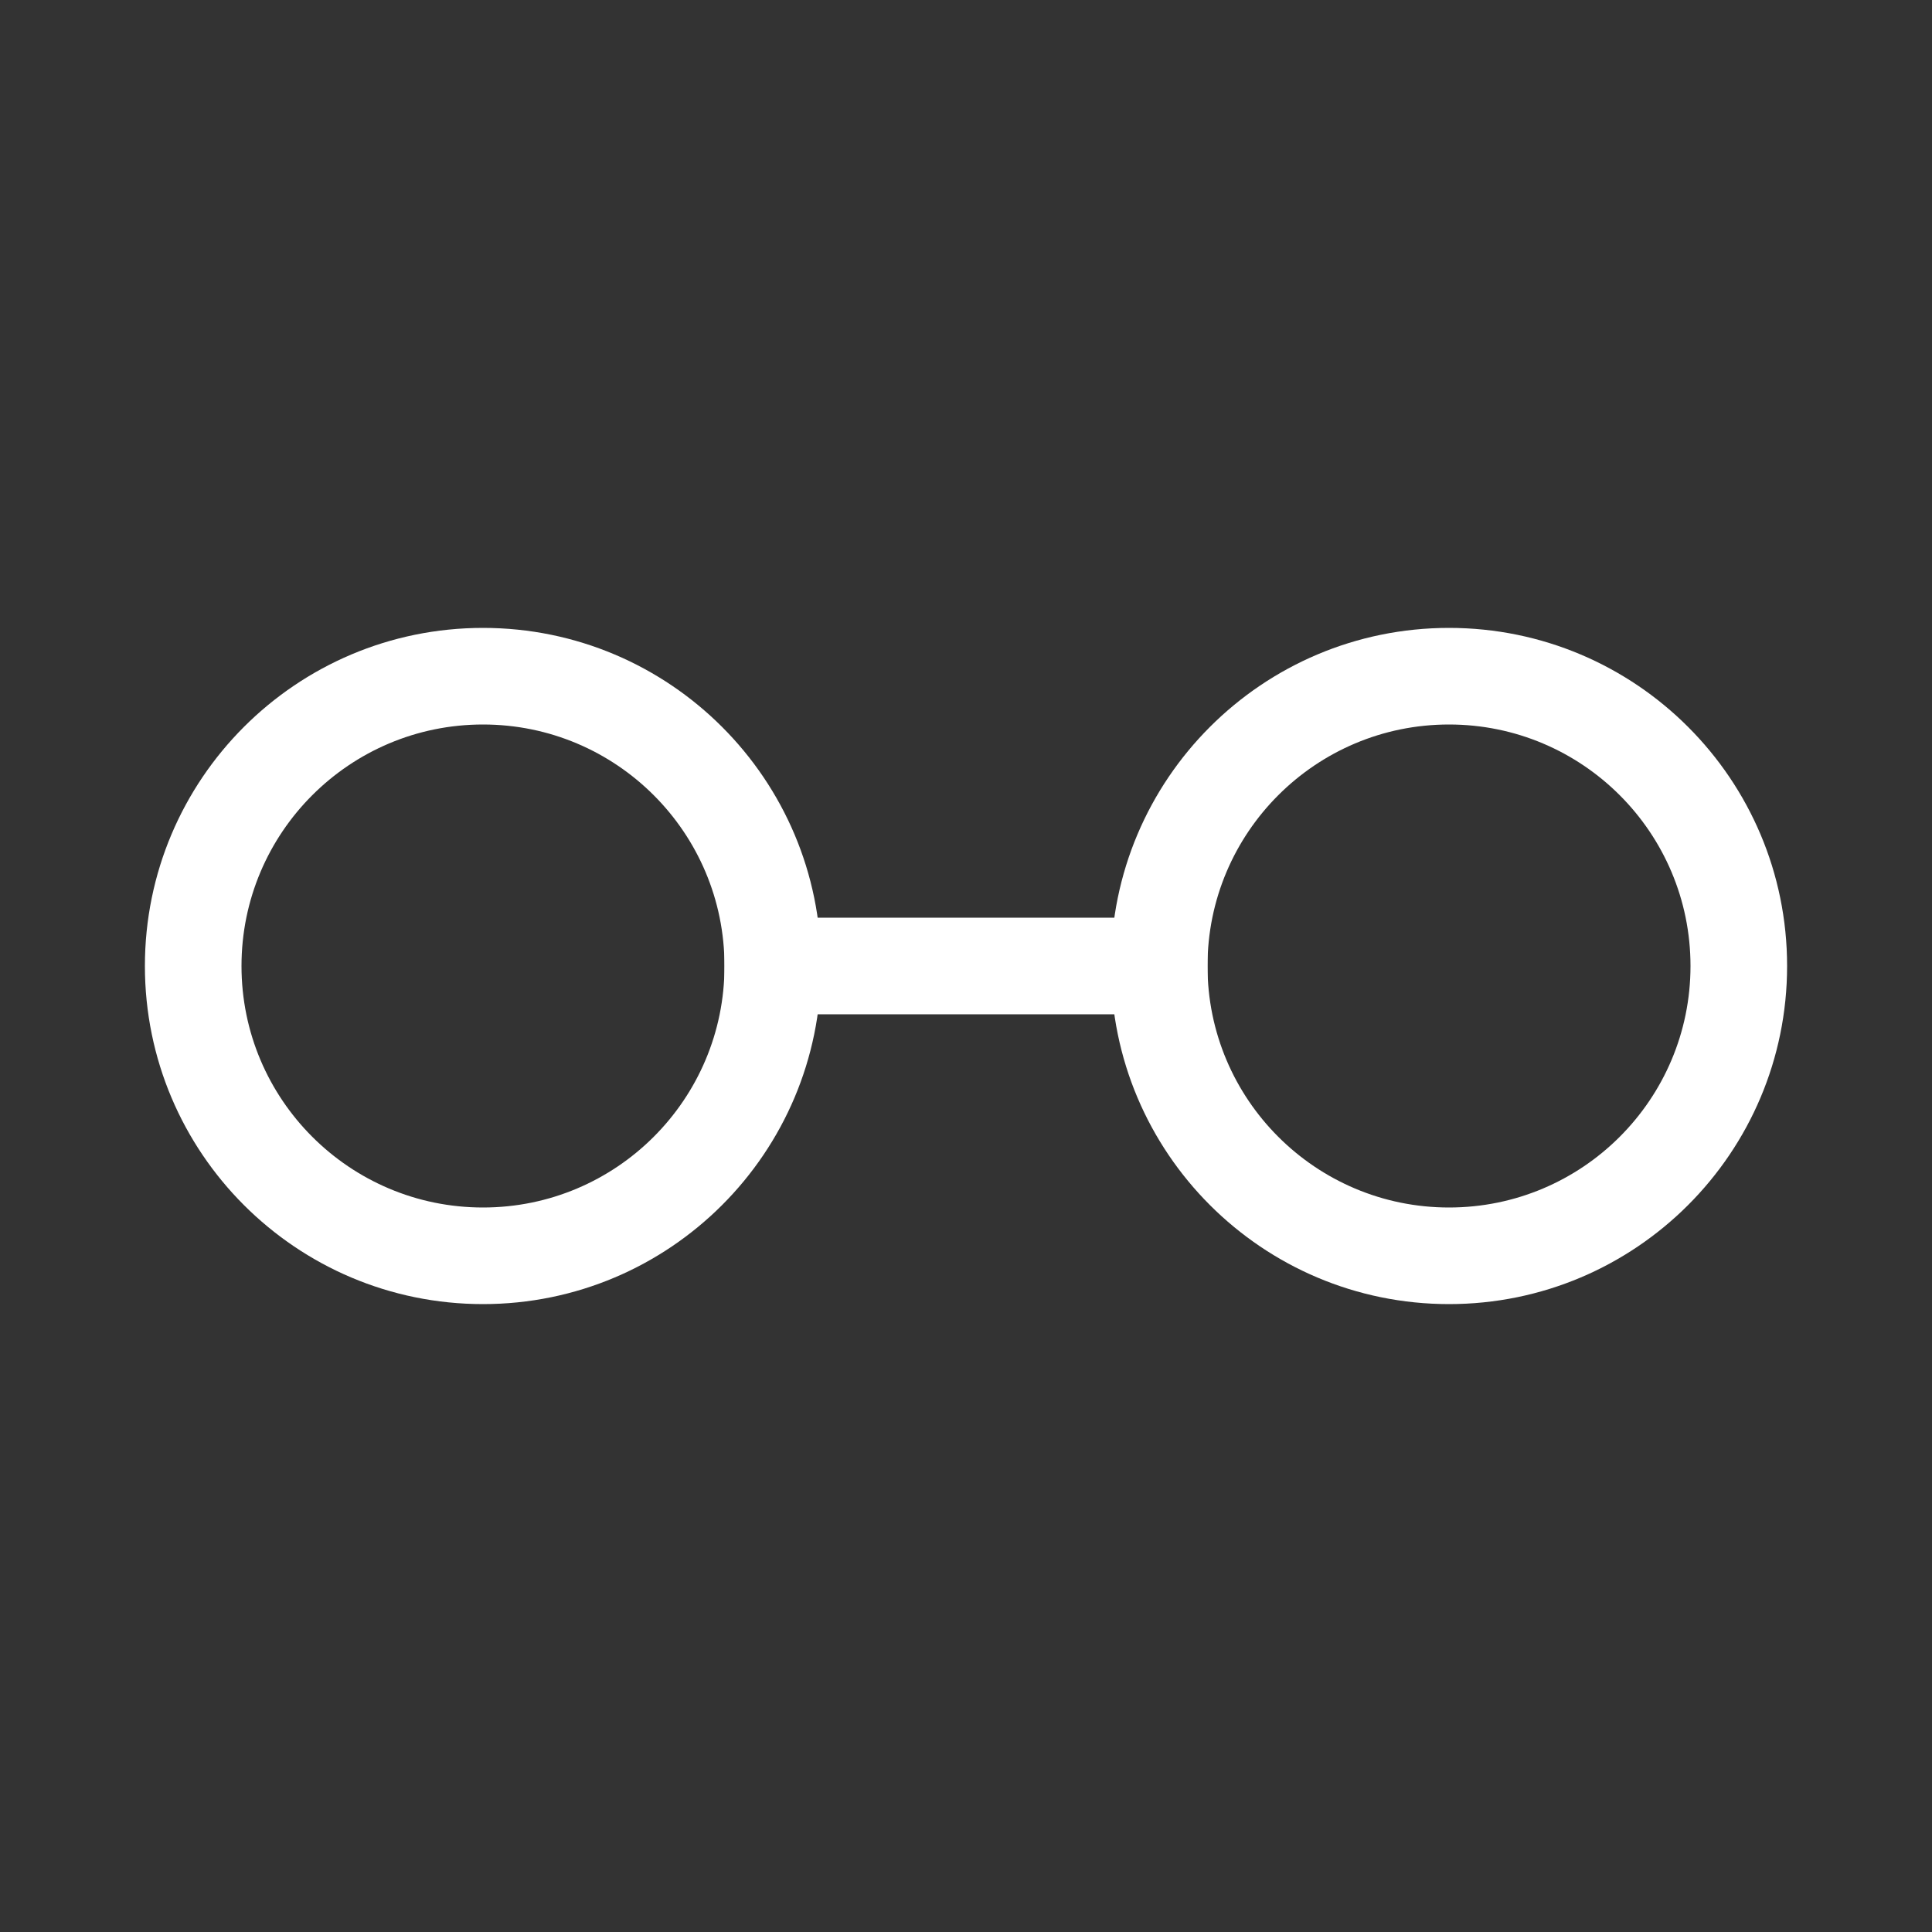
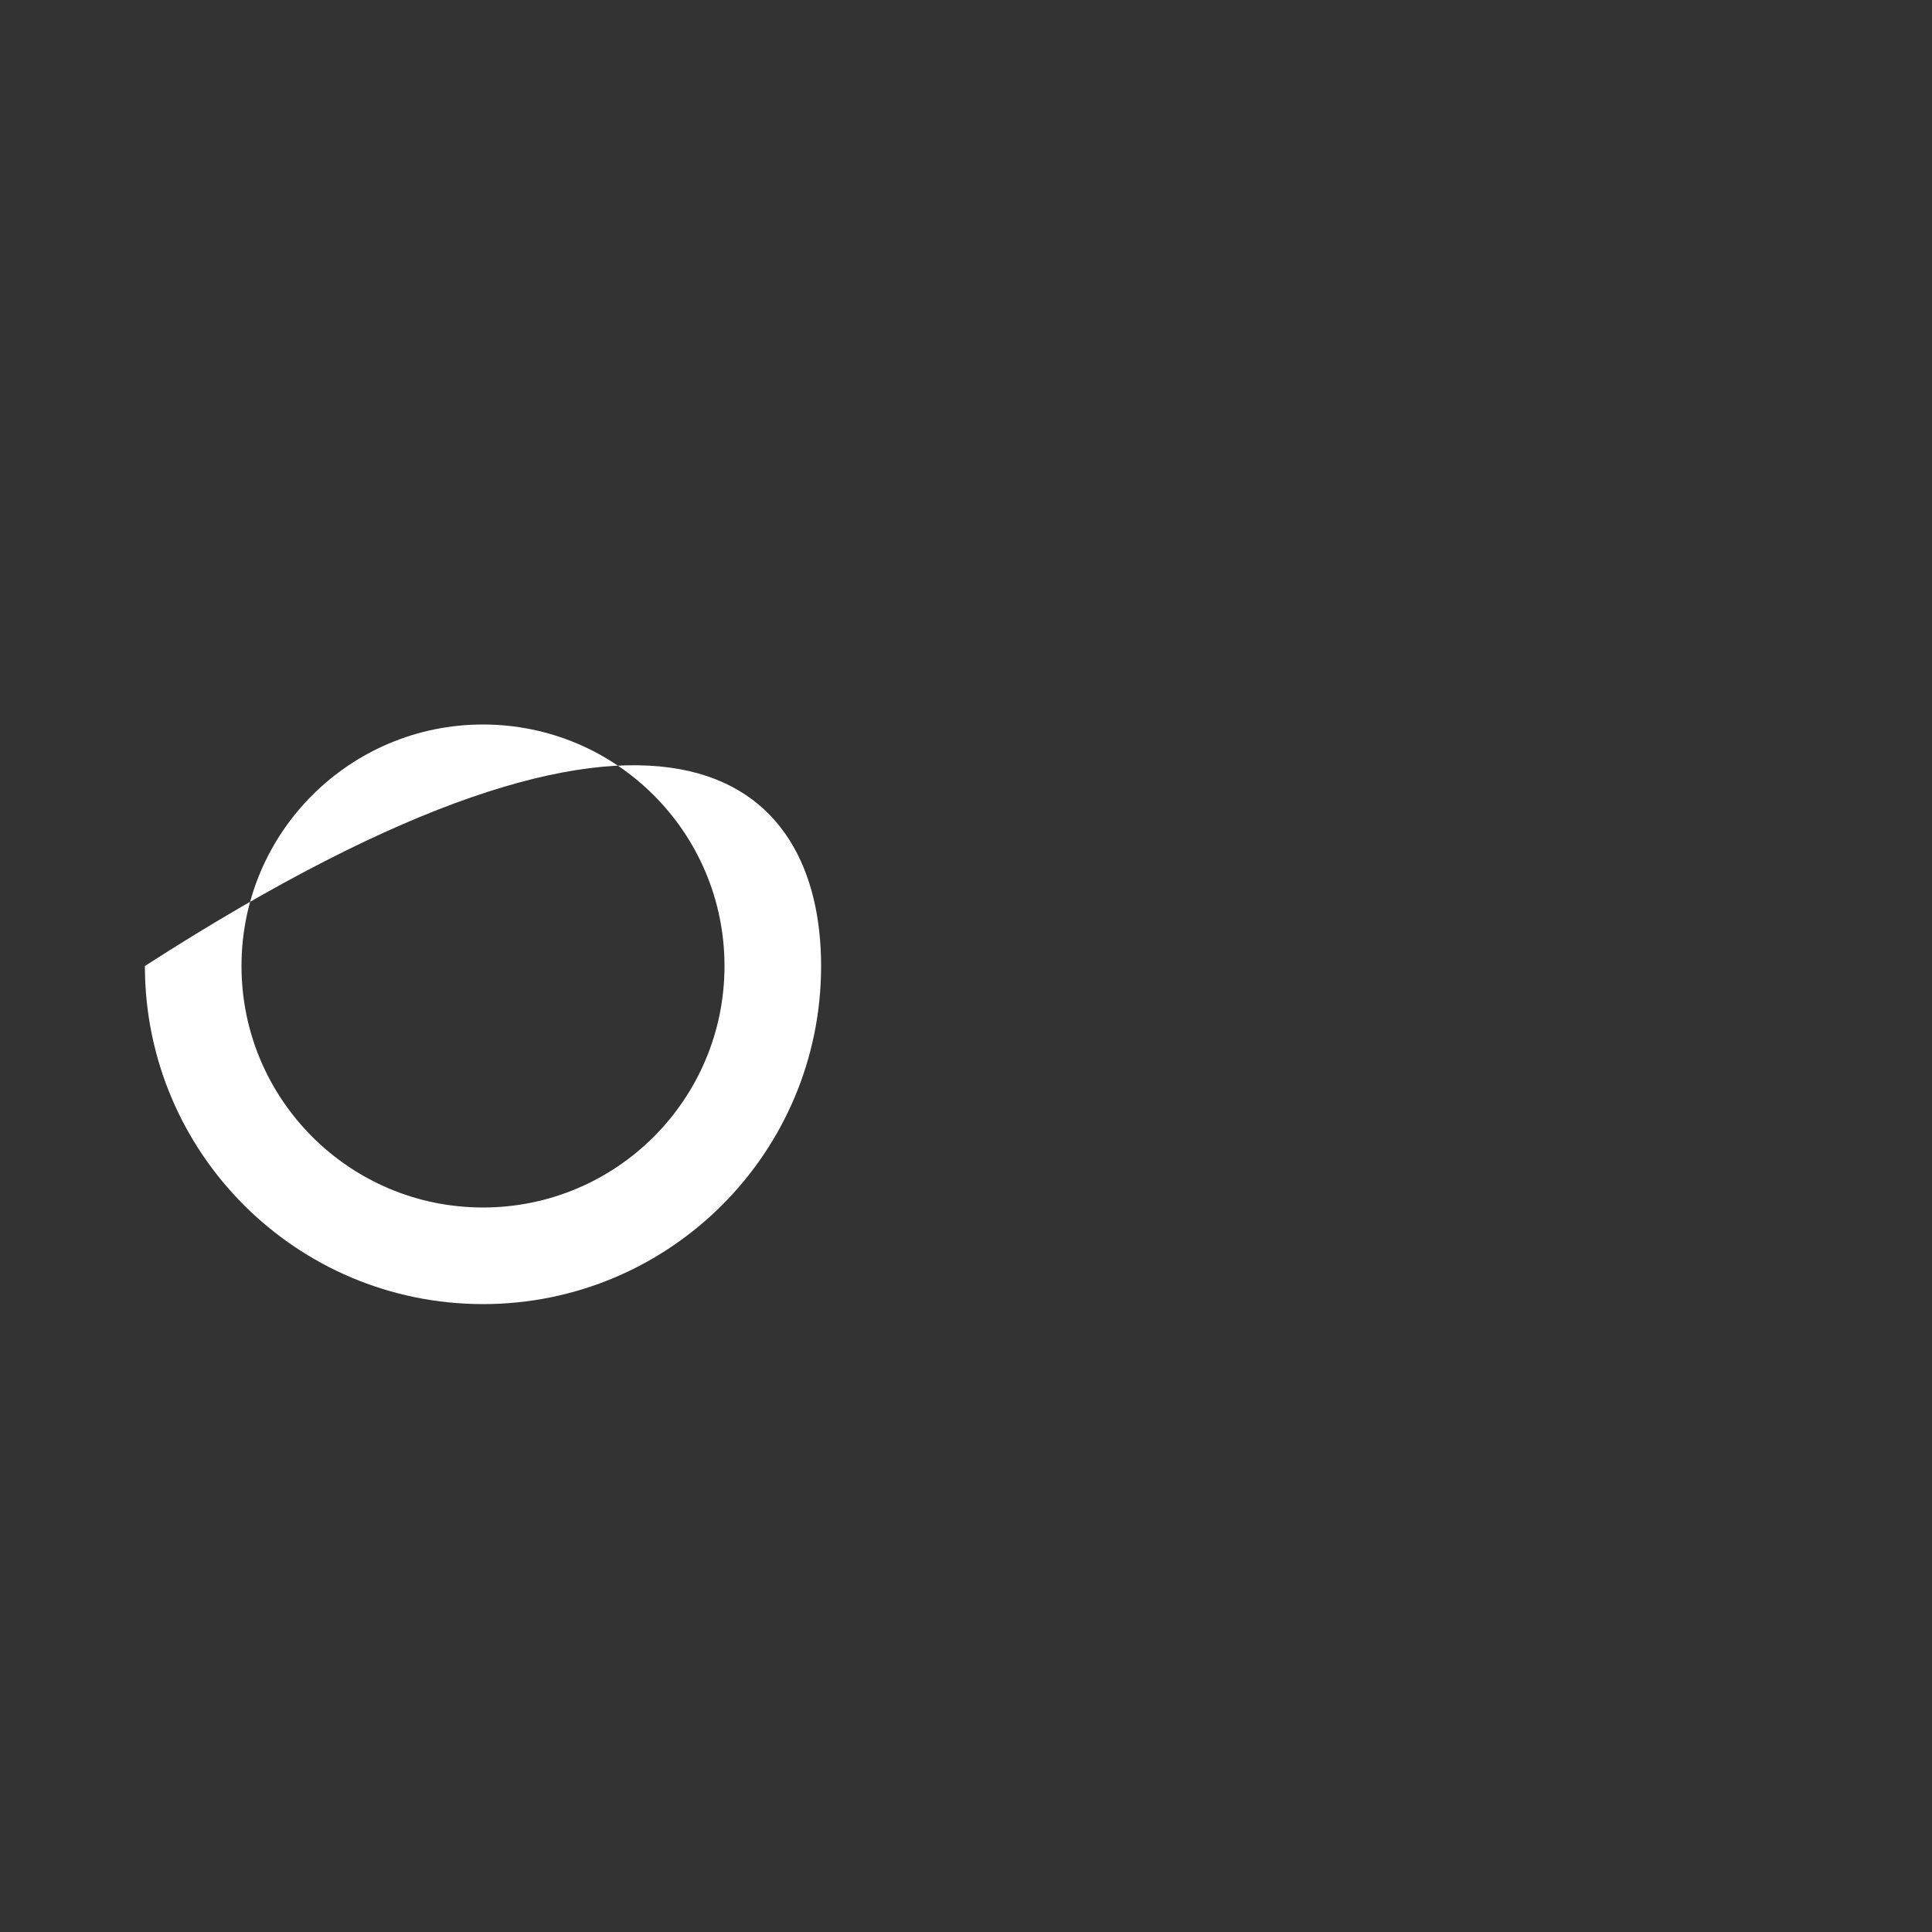
<svg xmlns="http://www.w3.org/2000/svg" width="64" height="64" viewBox="0 0 64 64" fill="none">
  <rect x="0" y="0" width="64" height="64" fill="#333333" stroke="none" />
-   <path fill-rule="evenodd" clip-rule="evenodd" d="M27.2 32C27.2 38.186 22.186 43.2 16 43.2C9.814 43.2 4.8 38.186 4.8 32C4.8 25.814 9.814 20.8 16 20.8C22.186 20.8 27.2 25.814 27.2 32ZM16 40C20.418 40 24 36.418 24 32C24 27.582 20.418 24 16 24C11.582 24 8 27.582 8 32C8 36.418 11.582 40 16 40Z" fill="white" />
-   <path fill-rule="evenodd" clip-rule="evenodd" d="M59.2 32C59.2 38.186 54.186 43.2 48 43.2C41.815 43.2 36.8 38.186 36.8 32C36.8 25.814 41.815 20.8 48 20.8C54.186 20.8 59.2 25.814 59.2 32ZM48 40C52.418 40 56 36.418 56 32C56 27.582 52.418 24 48 24C43.582 24 40 27.582 40 32C40 36.418 43.582 40 48 40Z" fill="white" />
-   <path fill-rule="evenodd" clip-rule="evenodd" d="M40 33.6H24V30.4H40V33.6Z" fill="white" />
+   <path fill-rule="evenodd" clip-rule="evenodd" d="M27.2 32C27.2 38.186 22.186 43.2 16 43.2C9.814 43.2 4.8 38.186 4.8 32C22.186 20.8 27.2 25.814 27.2 32ZM16 40C20.418 40 24 36.418 24 32C24 27.582 20.418 24 16 24C11.582 24 8 27.582 8 32C8 36.418 11.582 40 16 40Z" fill="white" />
</svg>